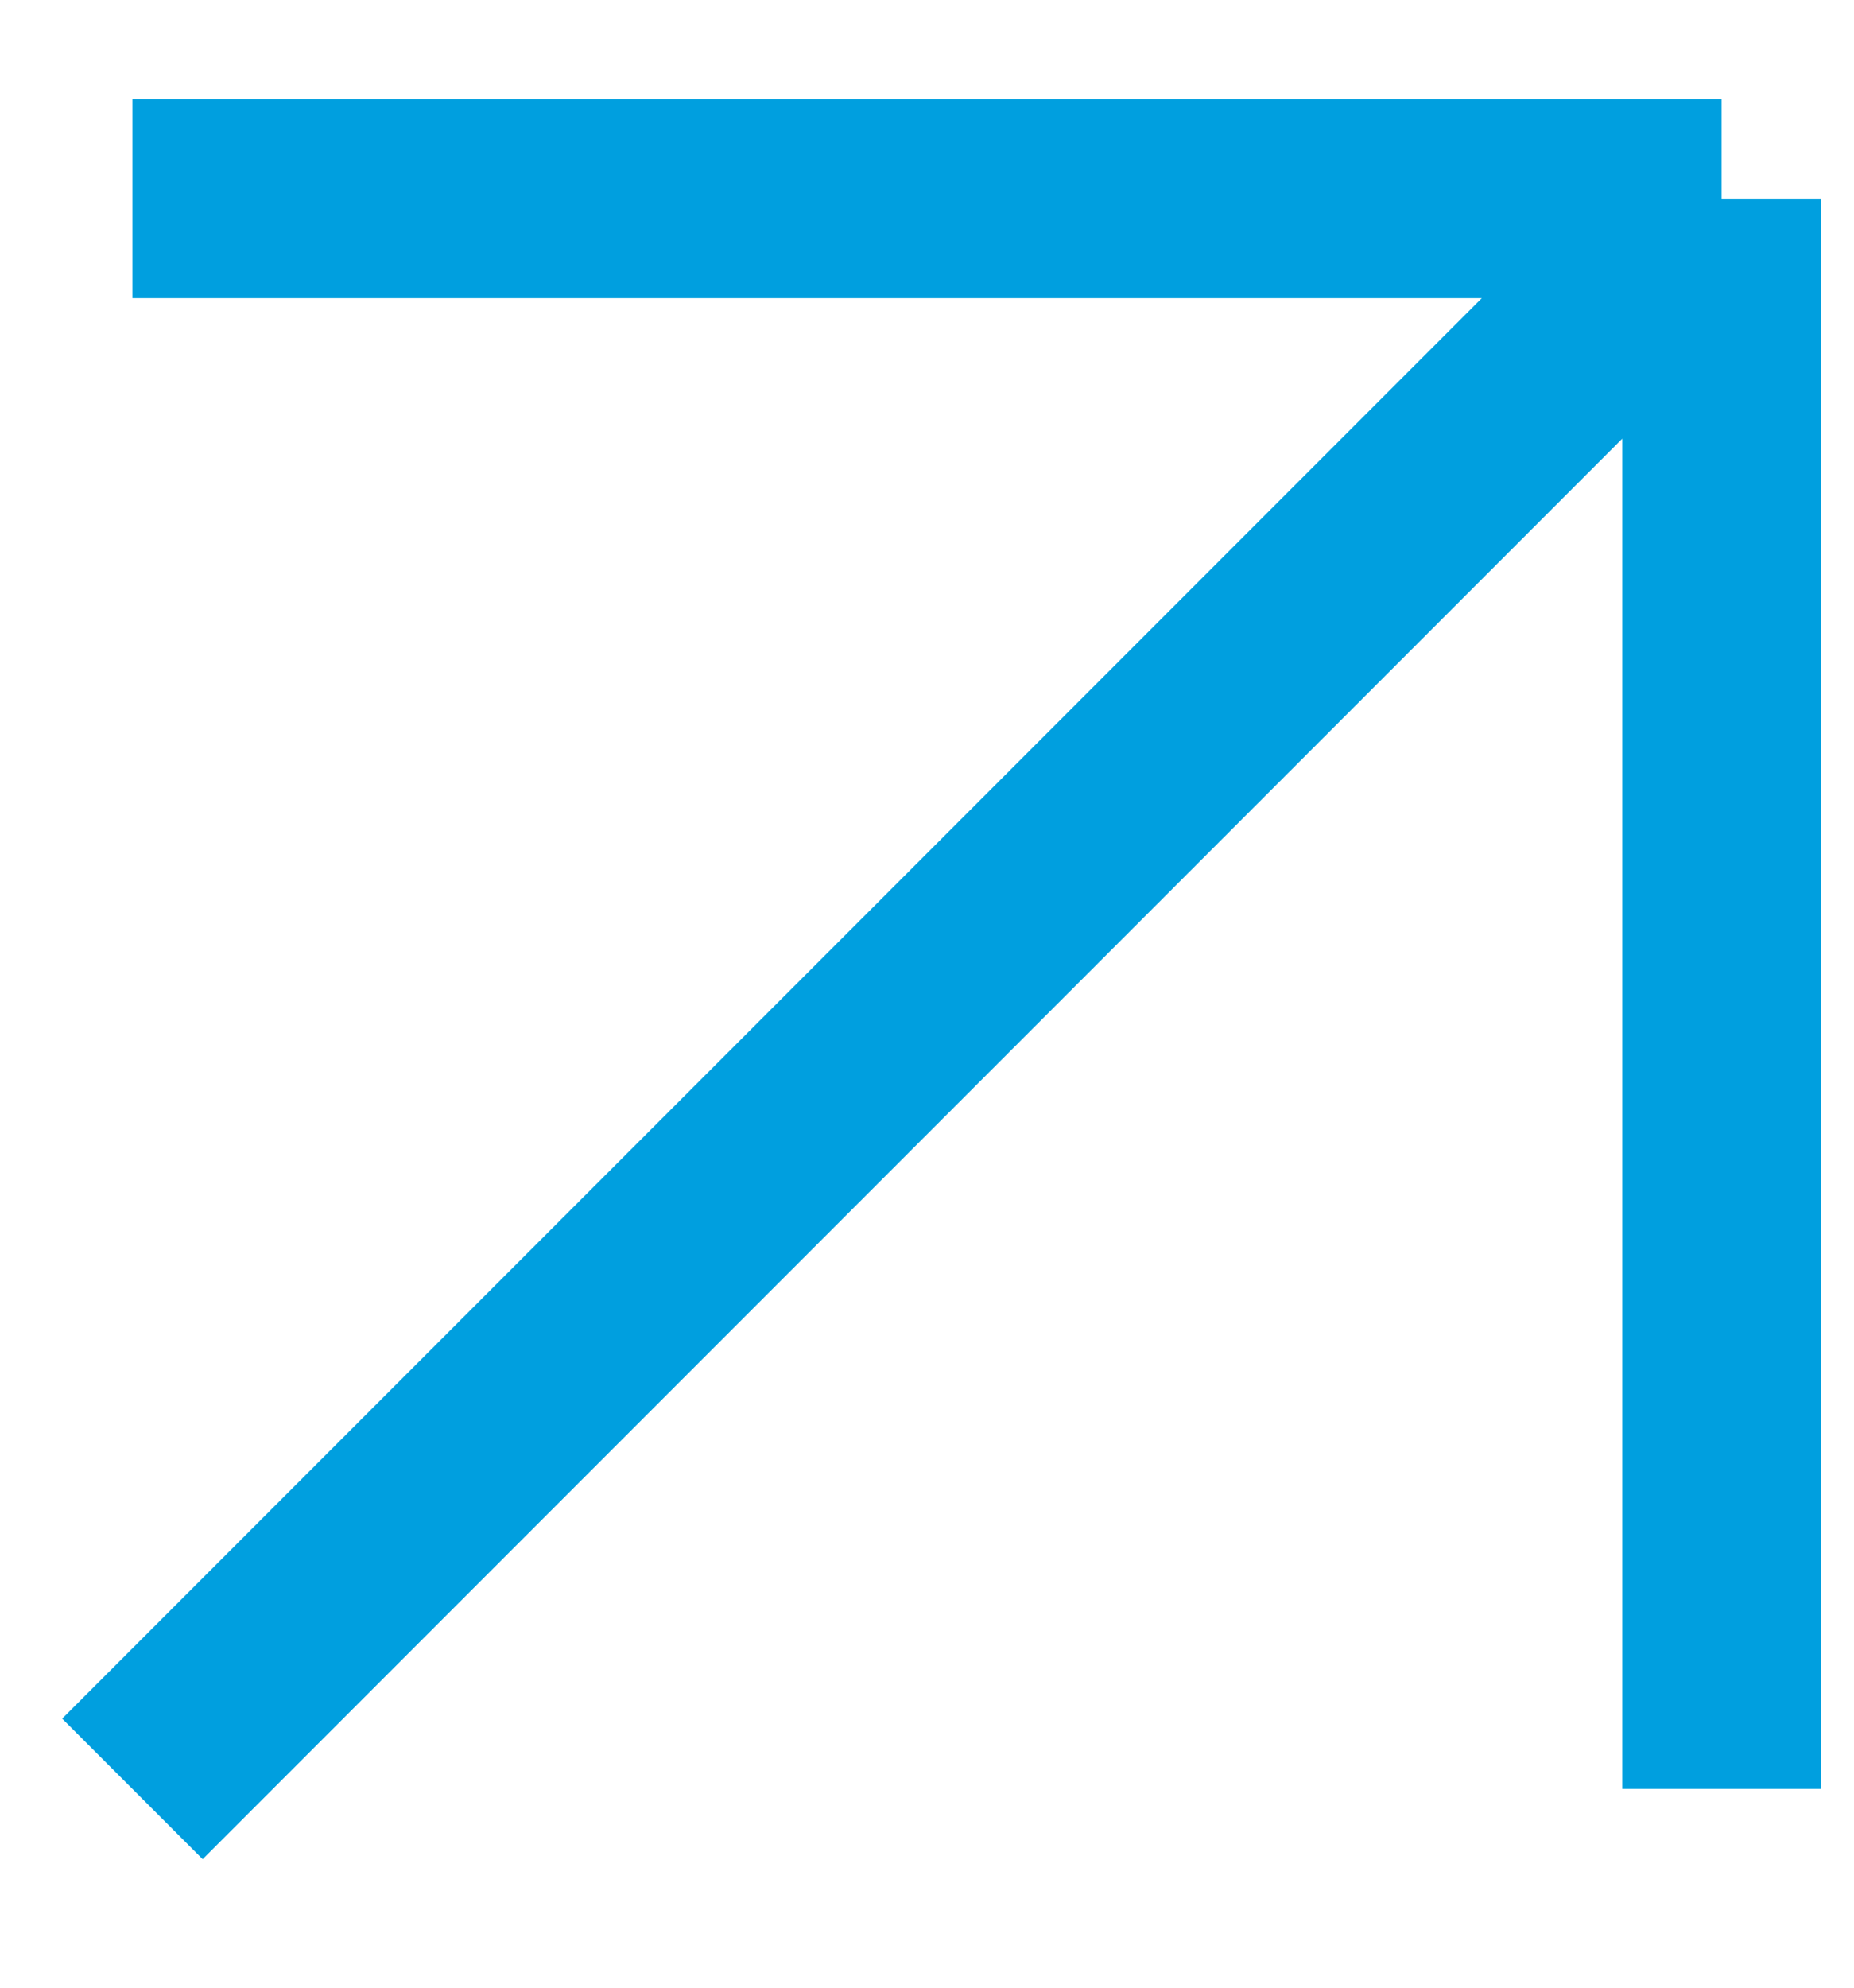
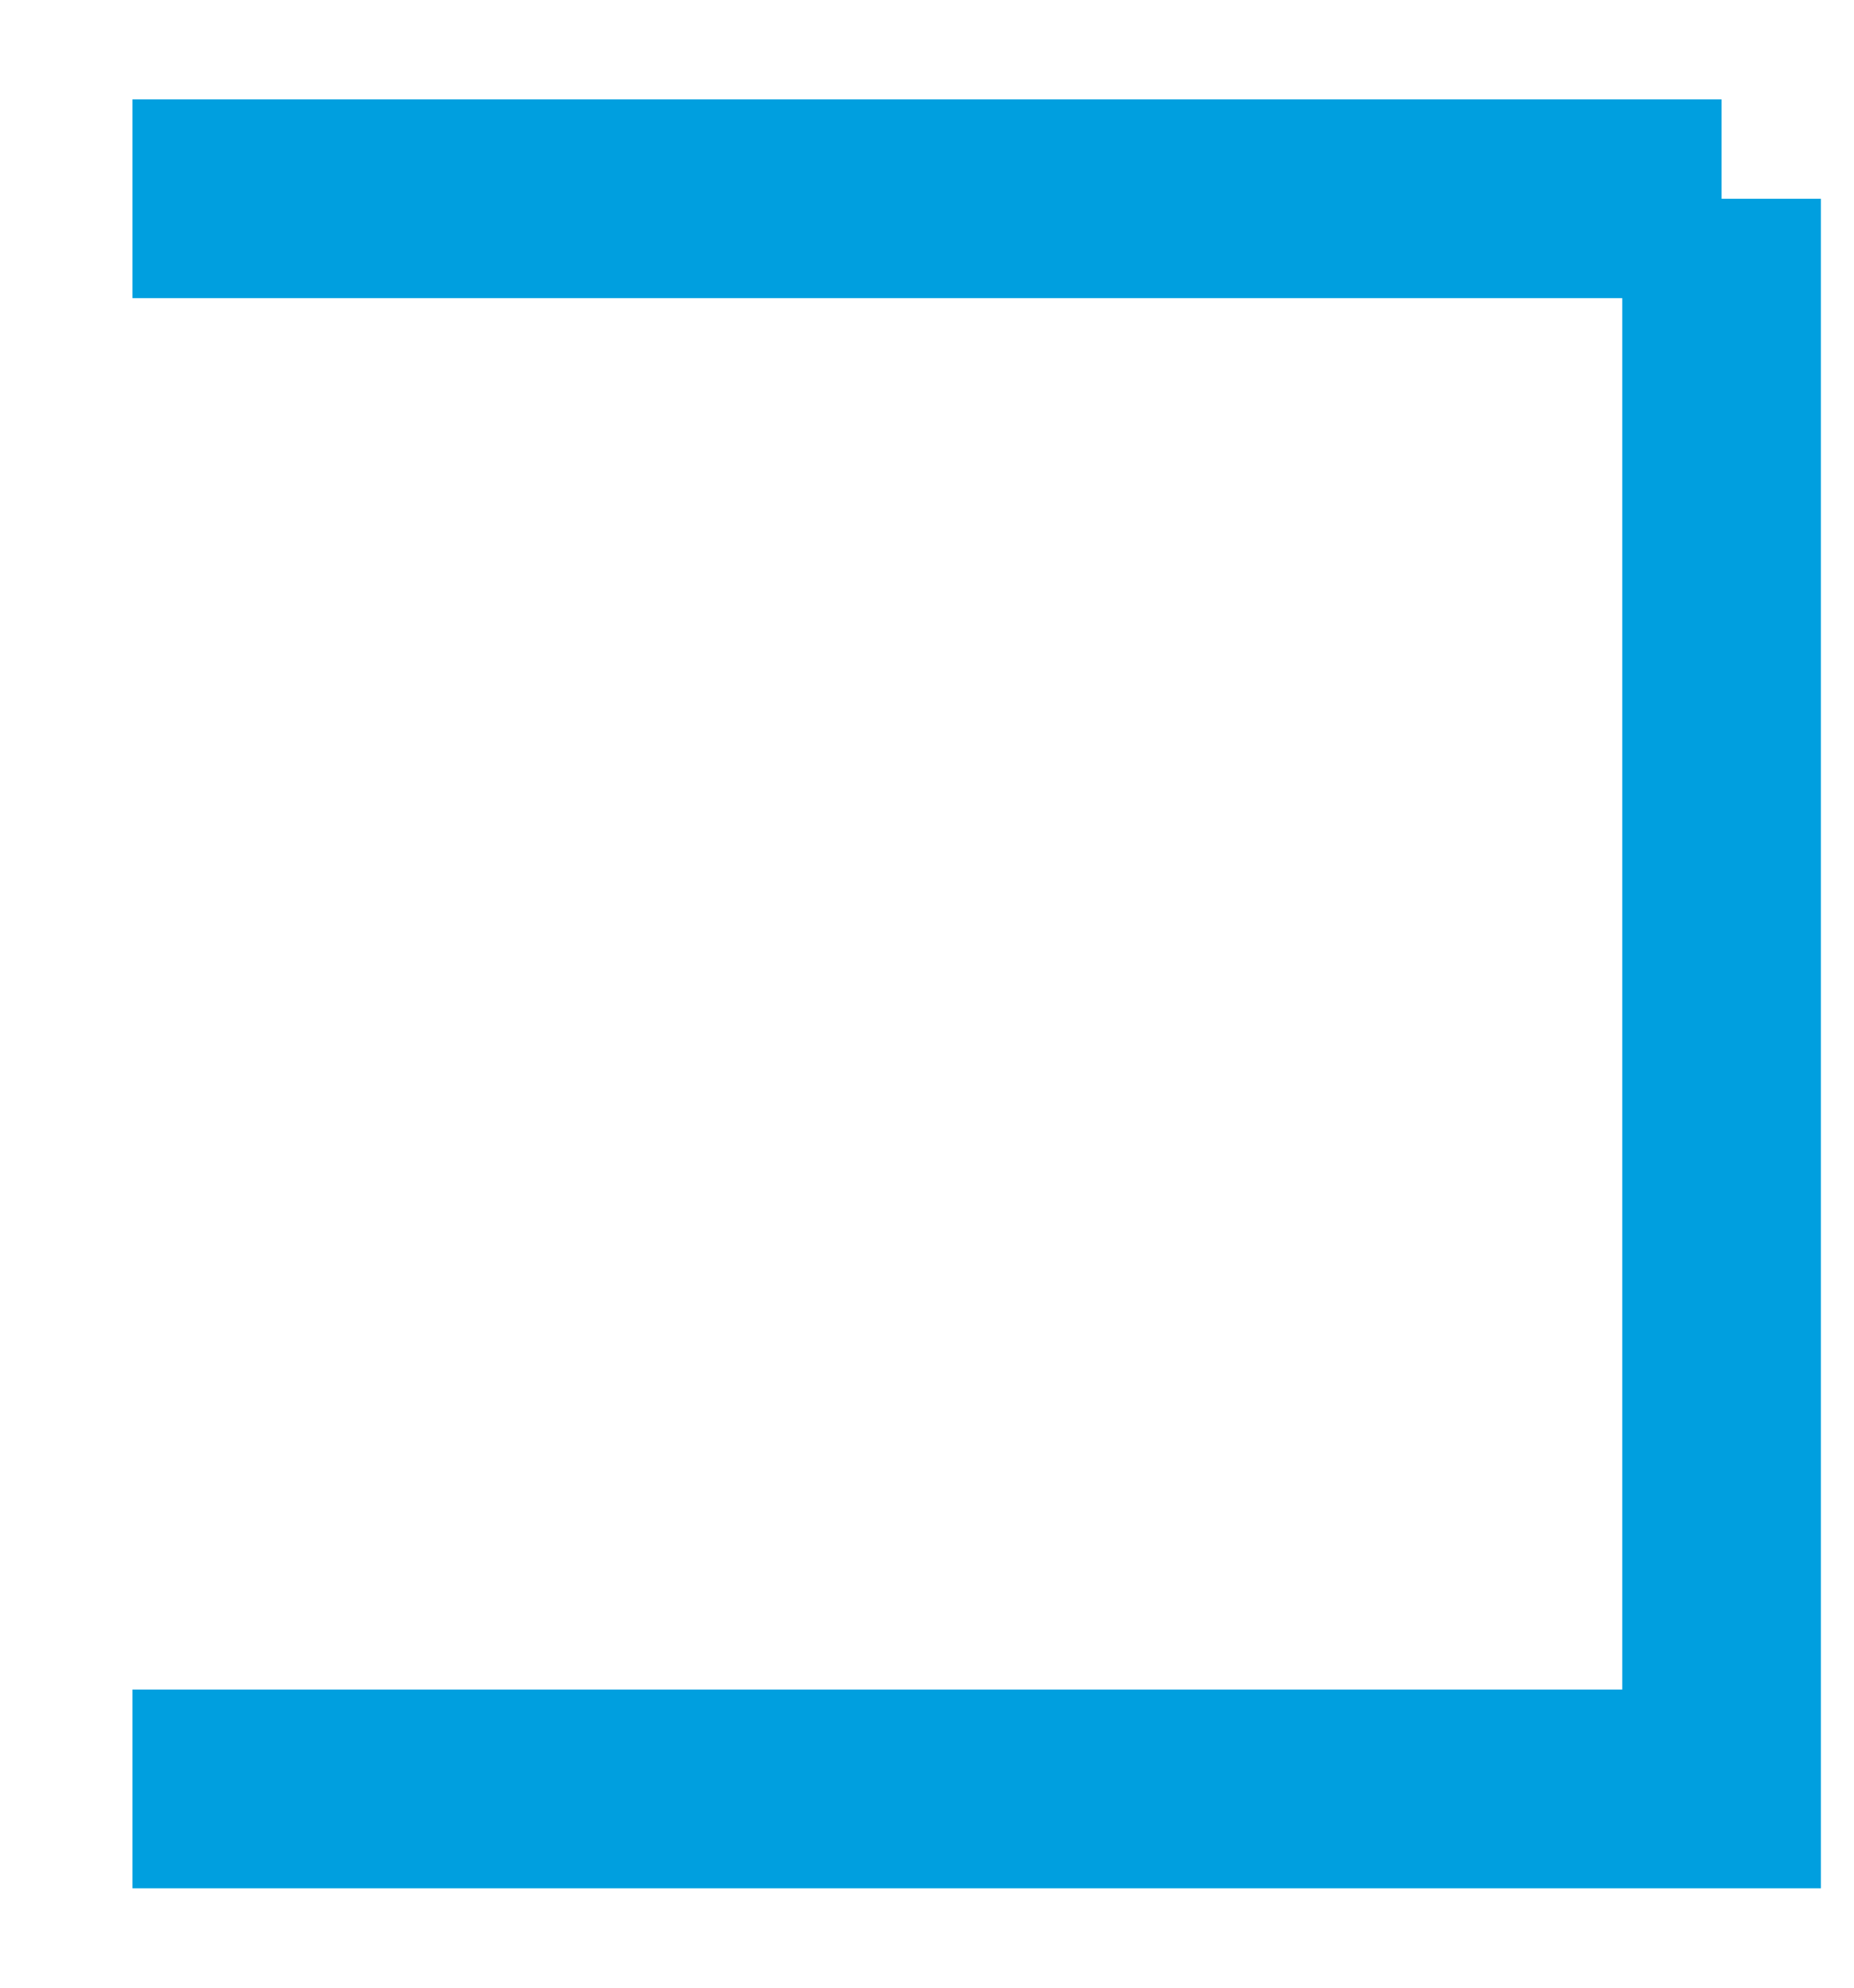
<svg xmlns="http://www.w3.org/2000/svg" width="14" height="15" viewBox="0 0 14 15" fill="none">
-   <path d="M1 1.5H13M13 1.5V13.5M13 1.5L1 13.5" stroke="#009FDF" stroke-width="1.5" />
+   <path d="M1 1.5H13M13 1.5V13.5L1 13.5" stroke="#009FDF" stroke-width="1.5" />
</svg>